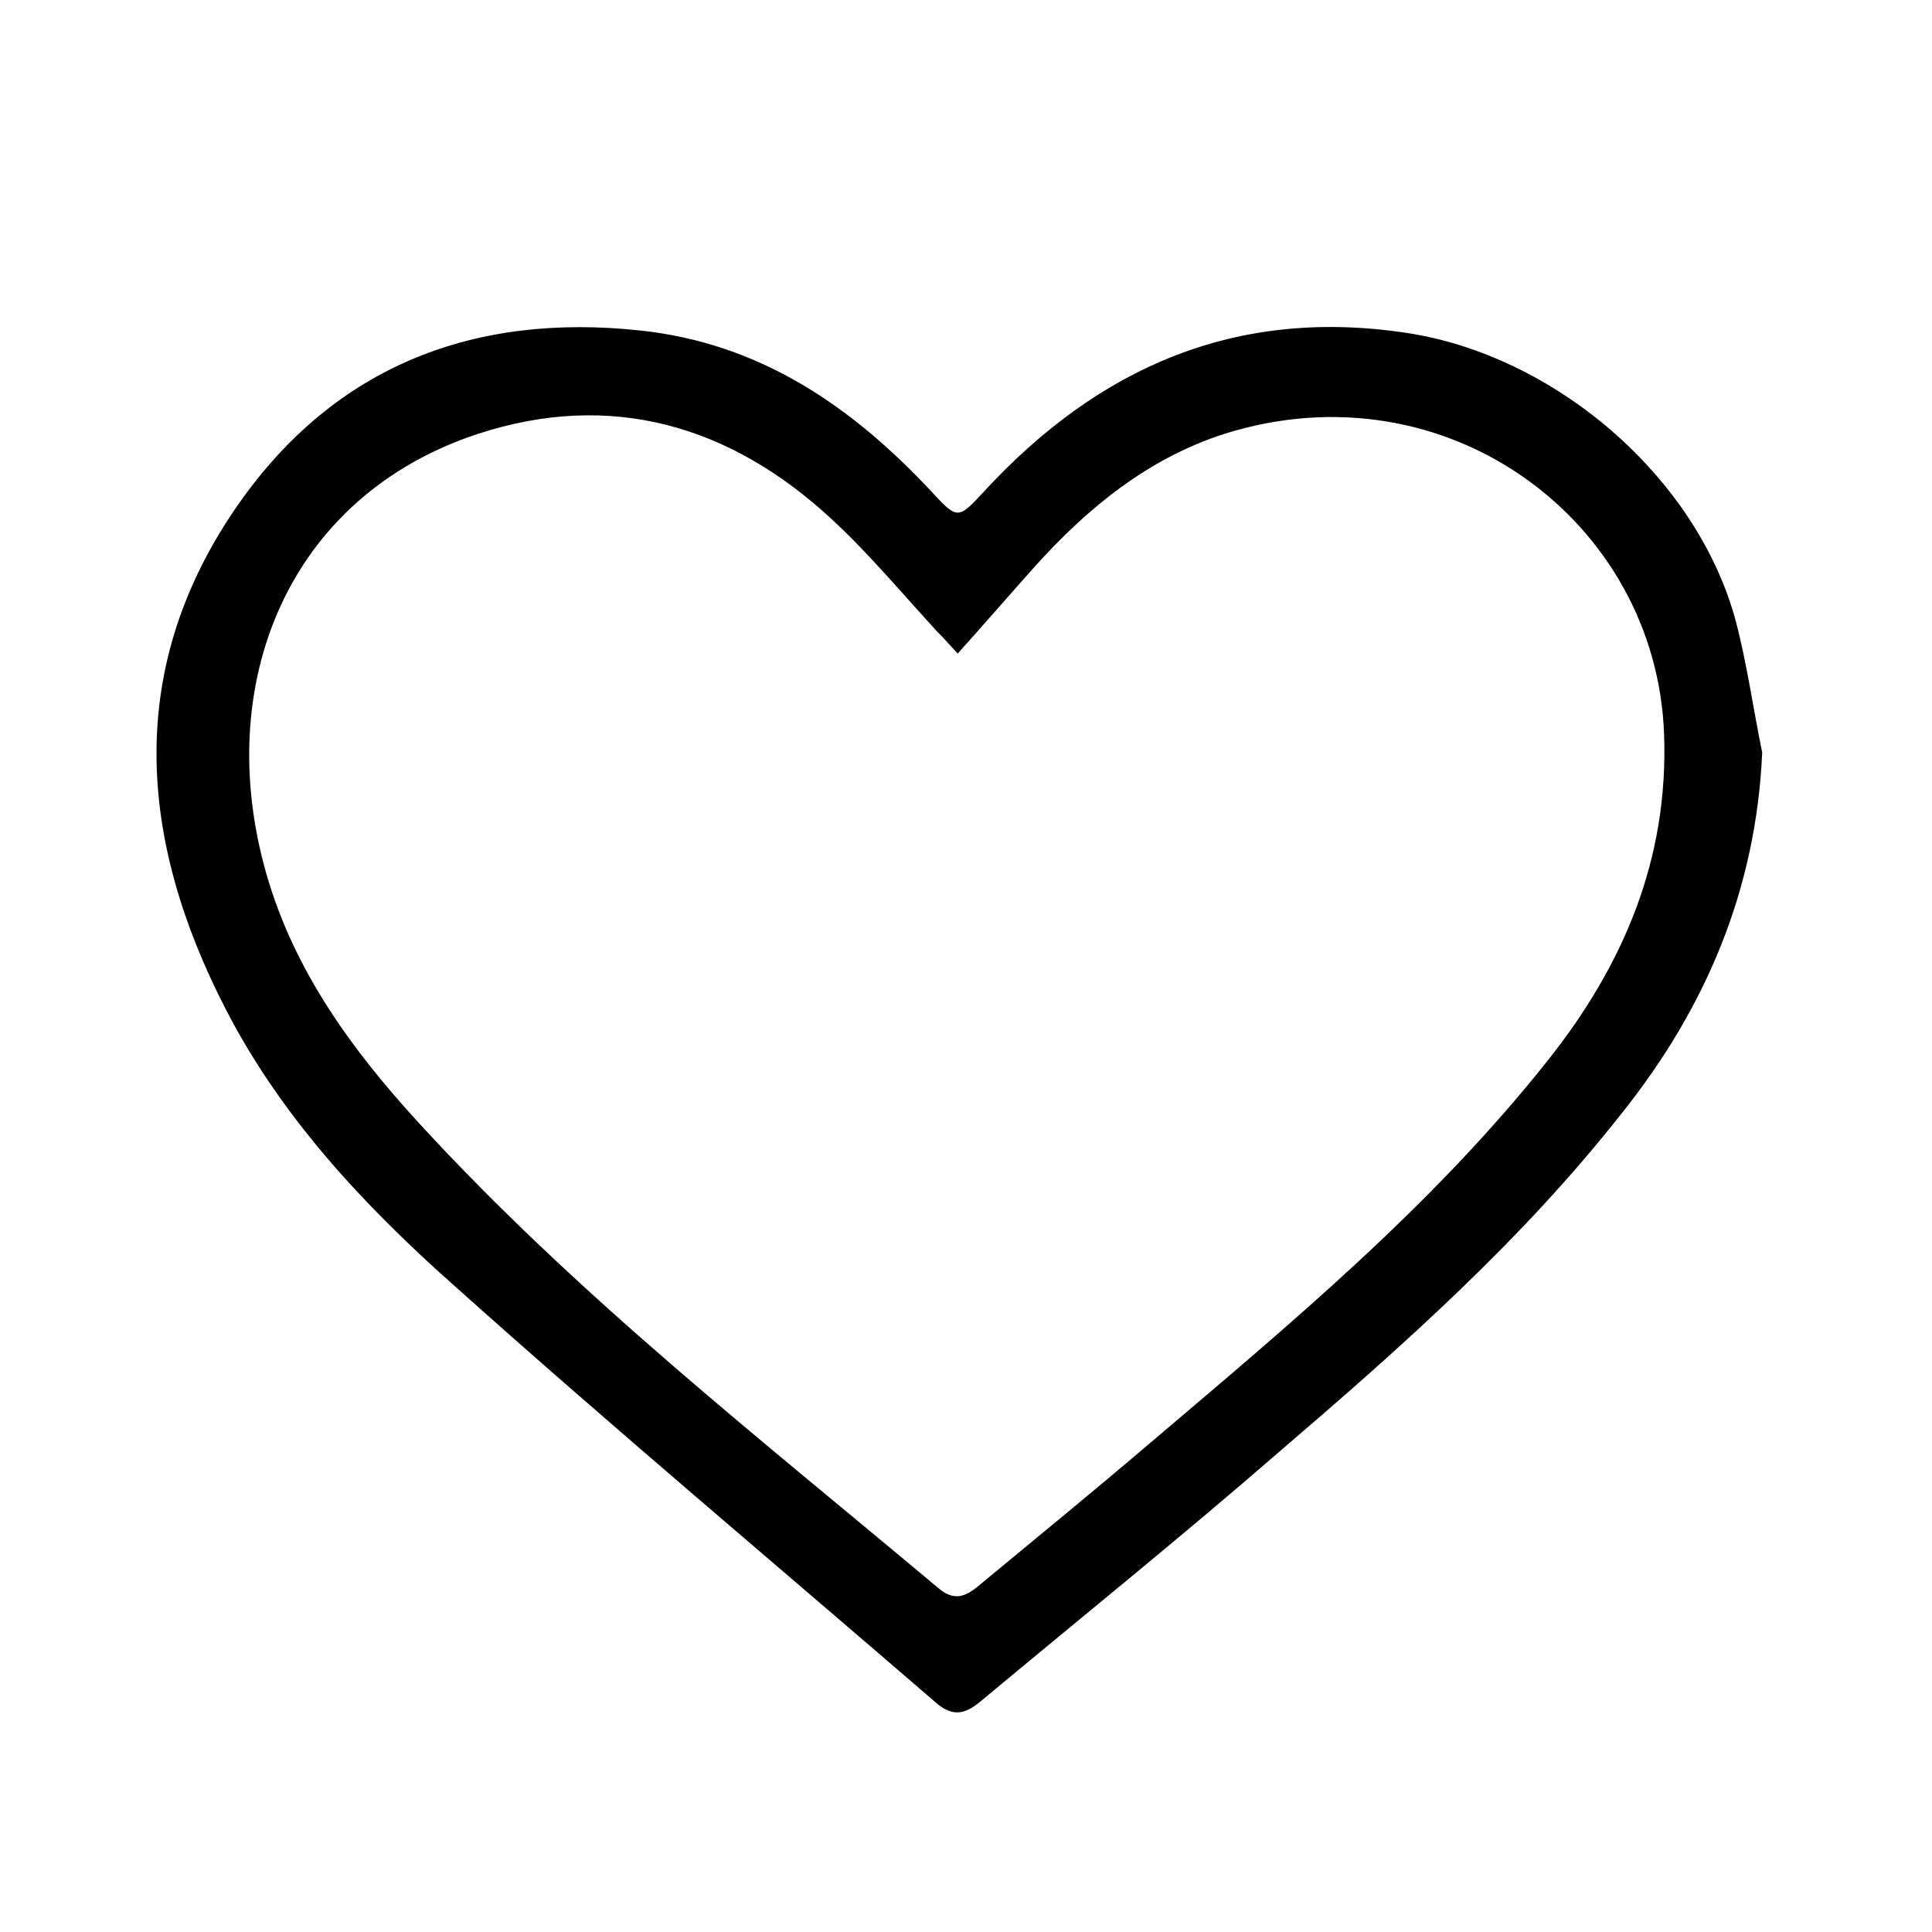
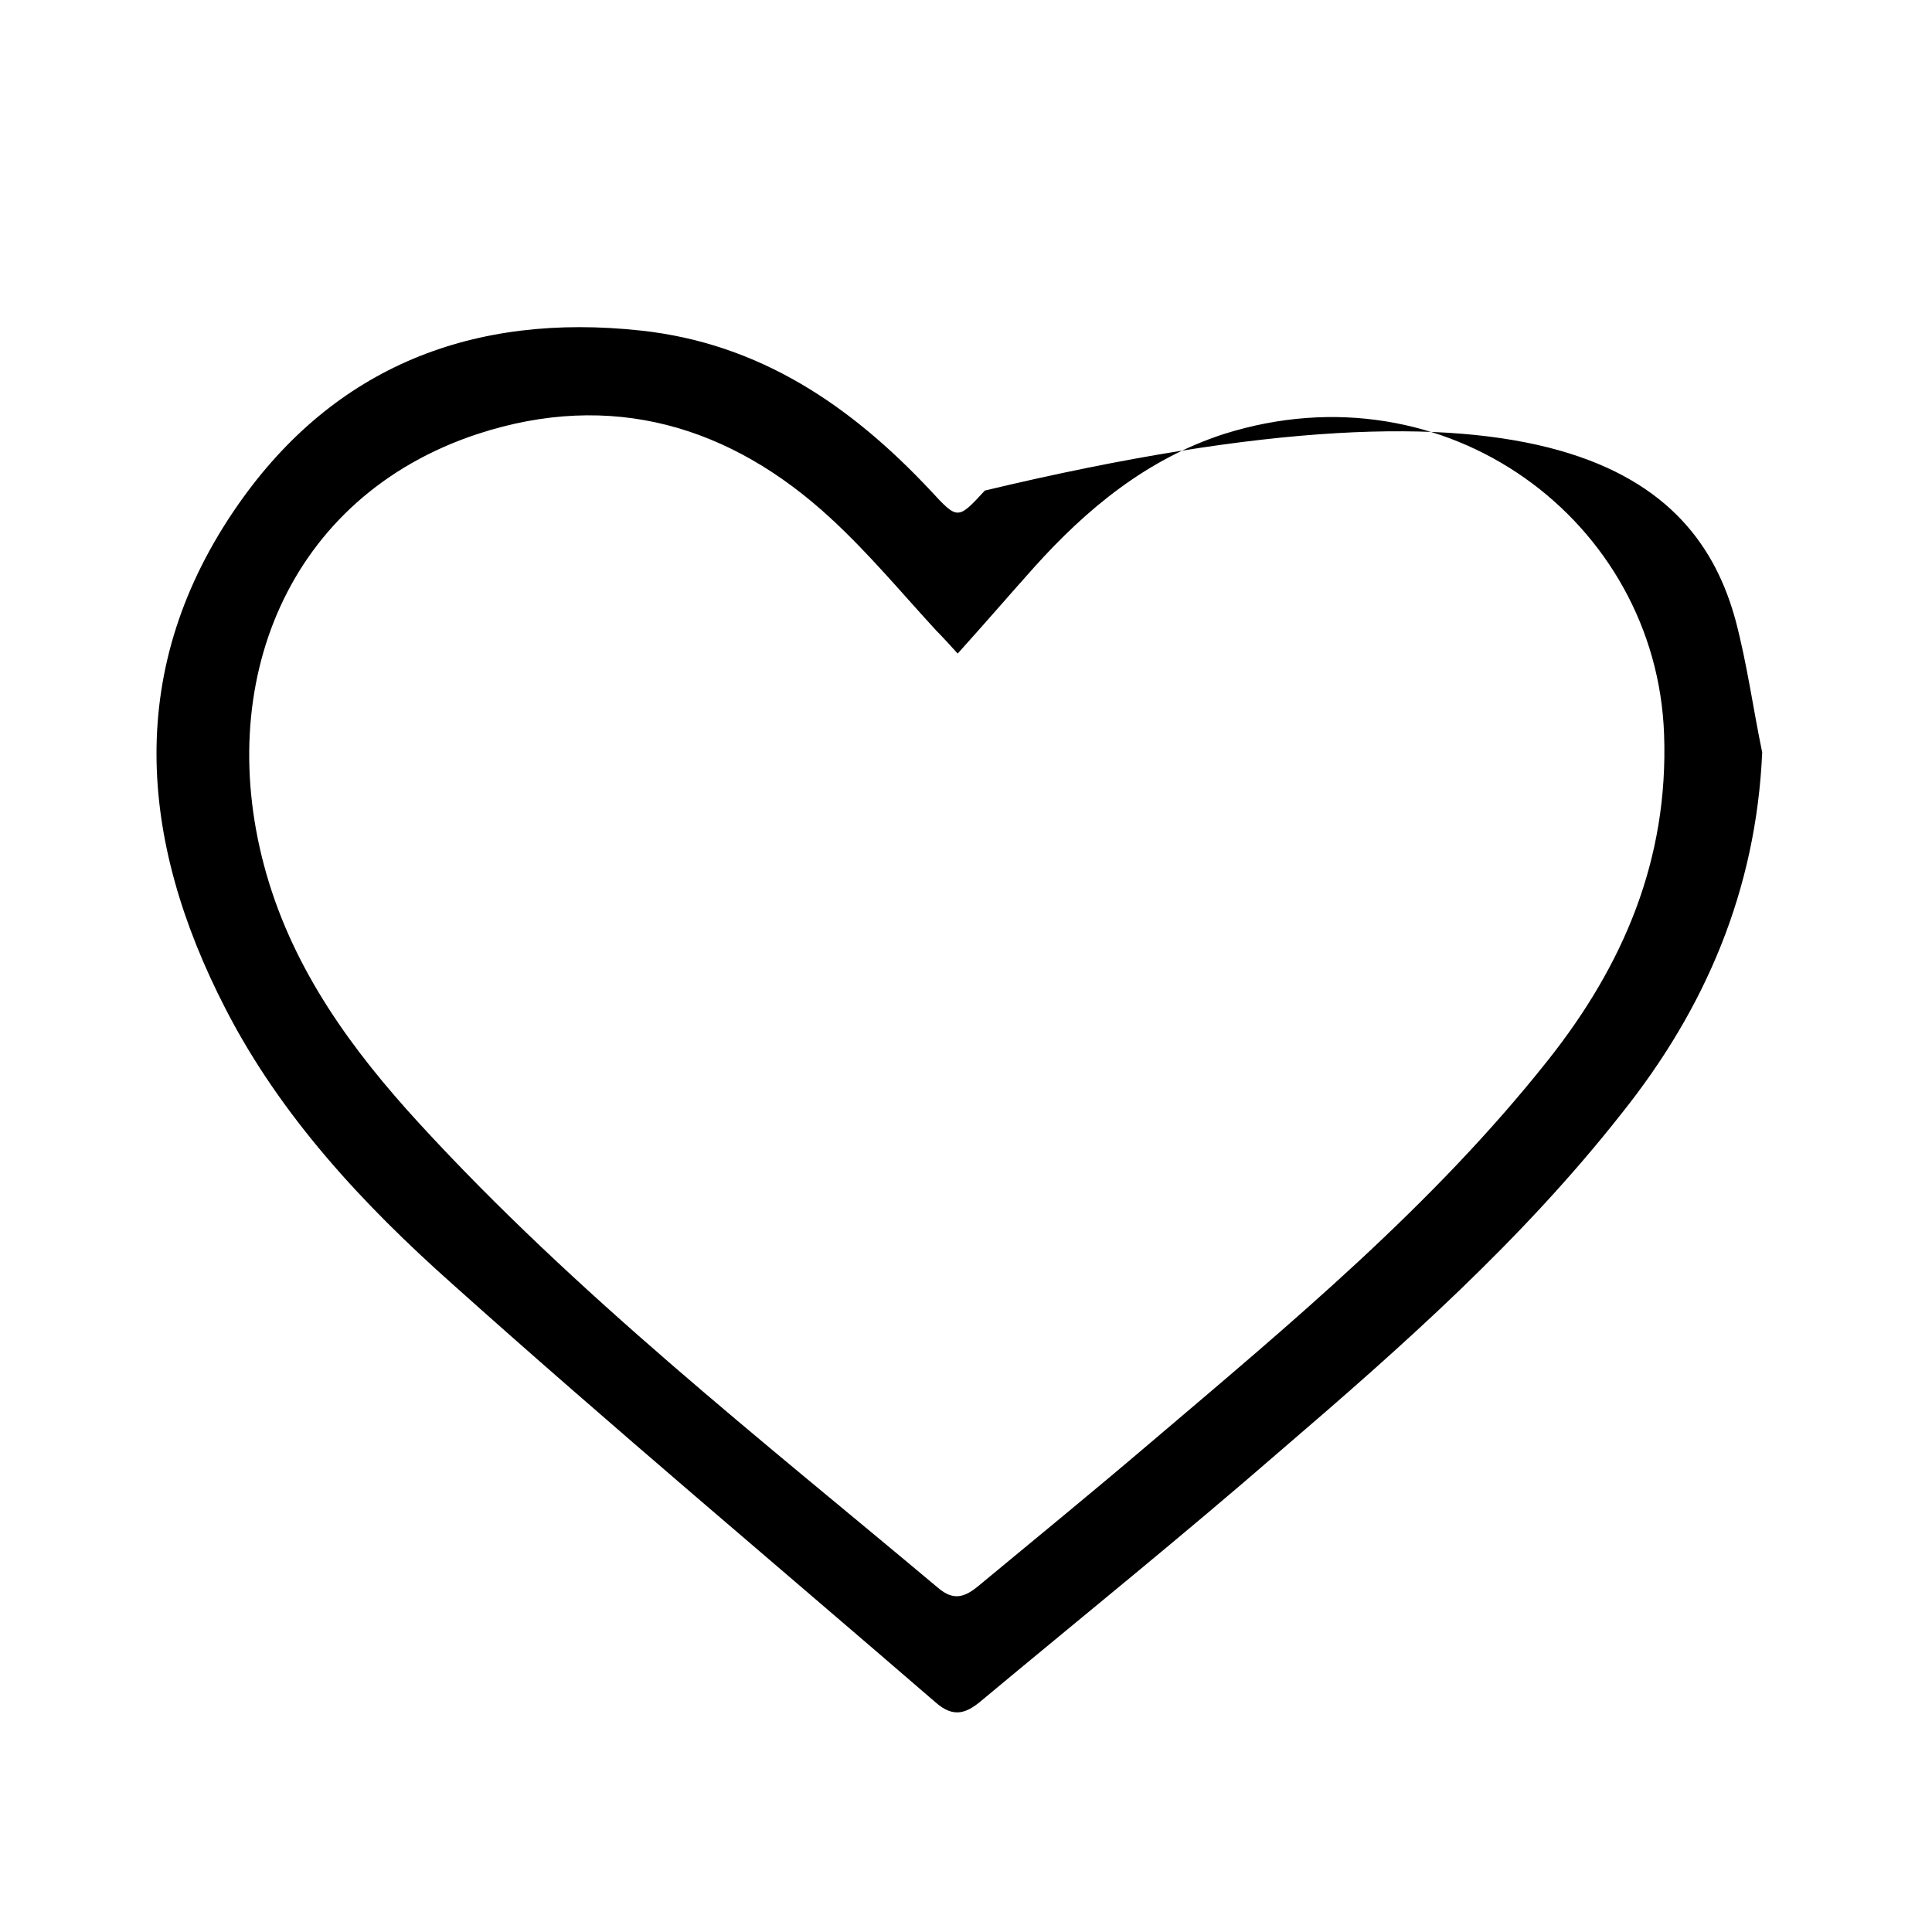
<svg xmlns="http://www.w3.org/2000/svg" version="1.1" id="Layer_1" x="0px" y="0px" viewBox="0 0 256 256" style="enable-background:new 0 0 256 256;" xml:space="preserve">
  <g id="Layer_3">
-     <path d="M233.5,99.7c-0.8,18.2-7.5,33.9-18.6,47.8c-13.2,16.8-29.1,30.9-45.2,44.7c-13,11.3-26.4,22.1-39.6,33.1   c-2,1.7-3.7,2.4-6.1,0.3c-21.3-18.4-43-36.6-64.1-55.5c-11.8-10.5-22.7-22.2-30-36.4c-11.6-22.5-13.4-45.3,1.7-66.9   c12.8-18.3,31.2-25.4,53.3-23c15.8,1.7,27.9,10,38.4,21.2c3.6,3.9,3.6,3.9,7.2,0c15.1-16.3,33.2-24.3,55.8-20.9   C205.8,47,224.8,63,230,82.3C231.5,88,232.3,93.9,233.5,99.7z M126.9,86.6c-1.1-1.2-1.9-2.1-2.8-3c-4.6-5-9-10.3-14-14.9   C96.8,56.4,81,51.7,63.3,57.5c-25.2,8.3-35.2,33.2-28,58.3c3.7,12.9,11.4,23.4,20.2,33c20.9,22.8,45.2,41.8,68.8,61.6   c2.1,1.8,3.6,1.2,5.4-0.3c7.6-6.3,15.2-12.5,22.7-18.9c18.6-15.8,37.4-31.4,52.7-50.7c10-12.6,16-26.6,15.4-43.2   c-1-28.2-28.8-49.1-58.3-39.8C152,60.8,144,67.4,137,75.2C133.7,78.9,130.5,82.6,126.9,86.6z" />
+     <path d="M233.5,99.7c-0.8,18.2-7.5,33.9-18.6,47.8c-13.2,16.8-29.1,30.9-45.2,44.7c-13,11.3-26.4,22.1-39.6,33.1   c-2,1.7-3.7,2.4-6.1,0.3c-21.3-18.4-43-36.6-64.1-55.5c-11.8-10.5-22.7-22.2-30-36.4c-11.6-22.5-13.4-45.3,1.7-66.9   c12.8-18.3,31.2-25.4,53.3-23c15.8,1.7,27.9,10,38.4,21.2c3.6,3.9,3.6,3.9,7.2,0C205.8,47,224.8,63,230,82.3C231.5,88,232.3,93.9,233.5,99.7z M126.9,86.6c-1.1-1.2-1.9-2.1-2.8-3c-4.6-5-9-10.3-14-14.9   C96.8,56.4,81,51.7,63.3,57.5c-25.2,8.3-35.2,33.2-28,58.3c3.7,12.9,11.4,23.4,20.2,33c20.9,22.8,45.2,41.8,68.8,61.6   c2.1,1.8,3.6,1.2,5.4-0.3c7.6-6.3,15.2-12.5,22.7-18.9c18.6-15.8,37.4-31.4,52.7-50.7c10-12.6,16-26.6,15.4-43.2   c-1-28.2-28.8-49.1-58.3-39.8C152,60.8,144,67.4,137,75.2C133.7,78.9,130.5,82.6,126.9,86.6z" />
  </g>
</svg>